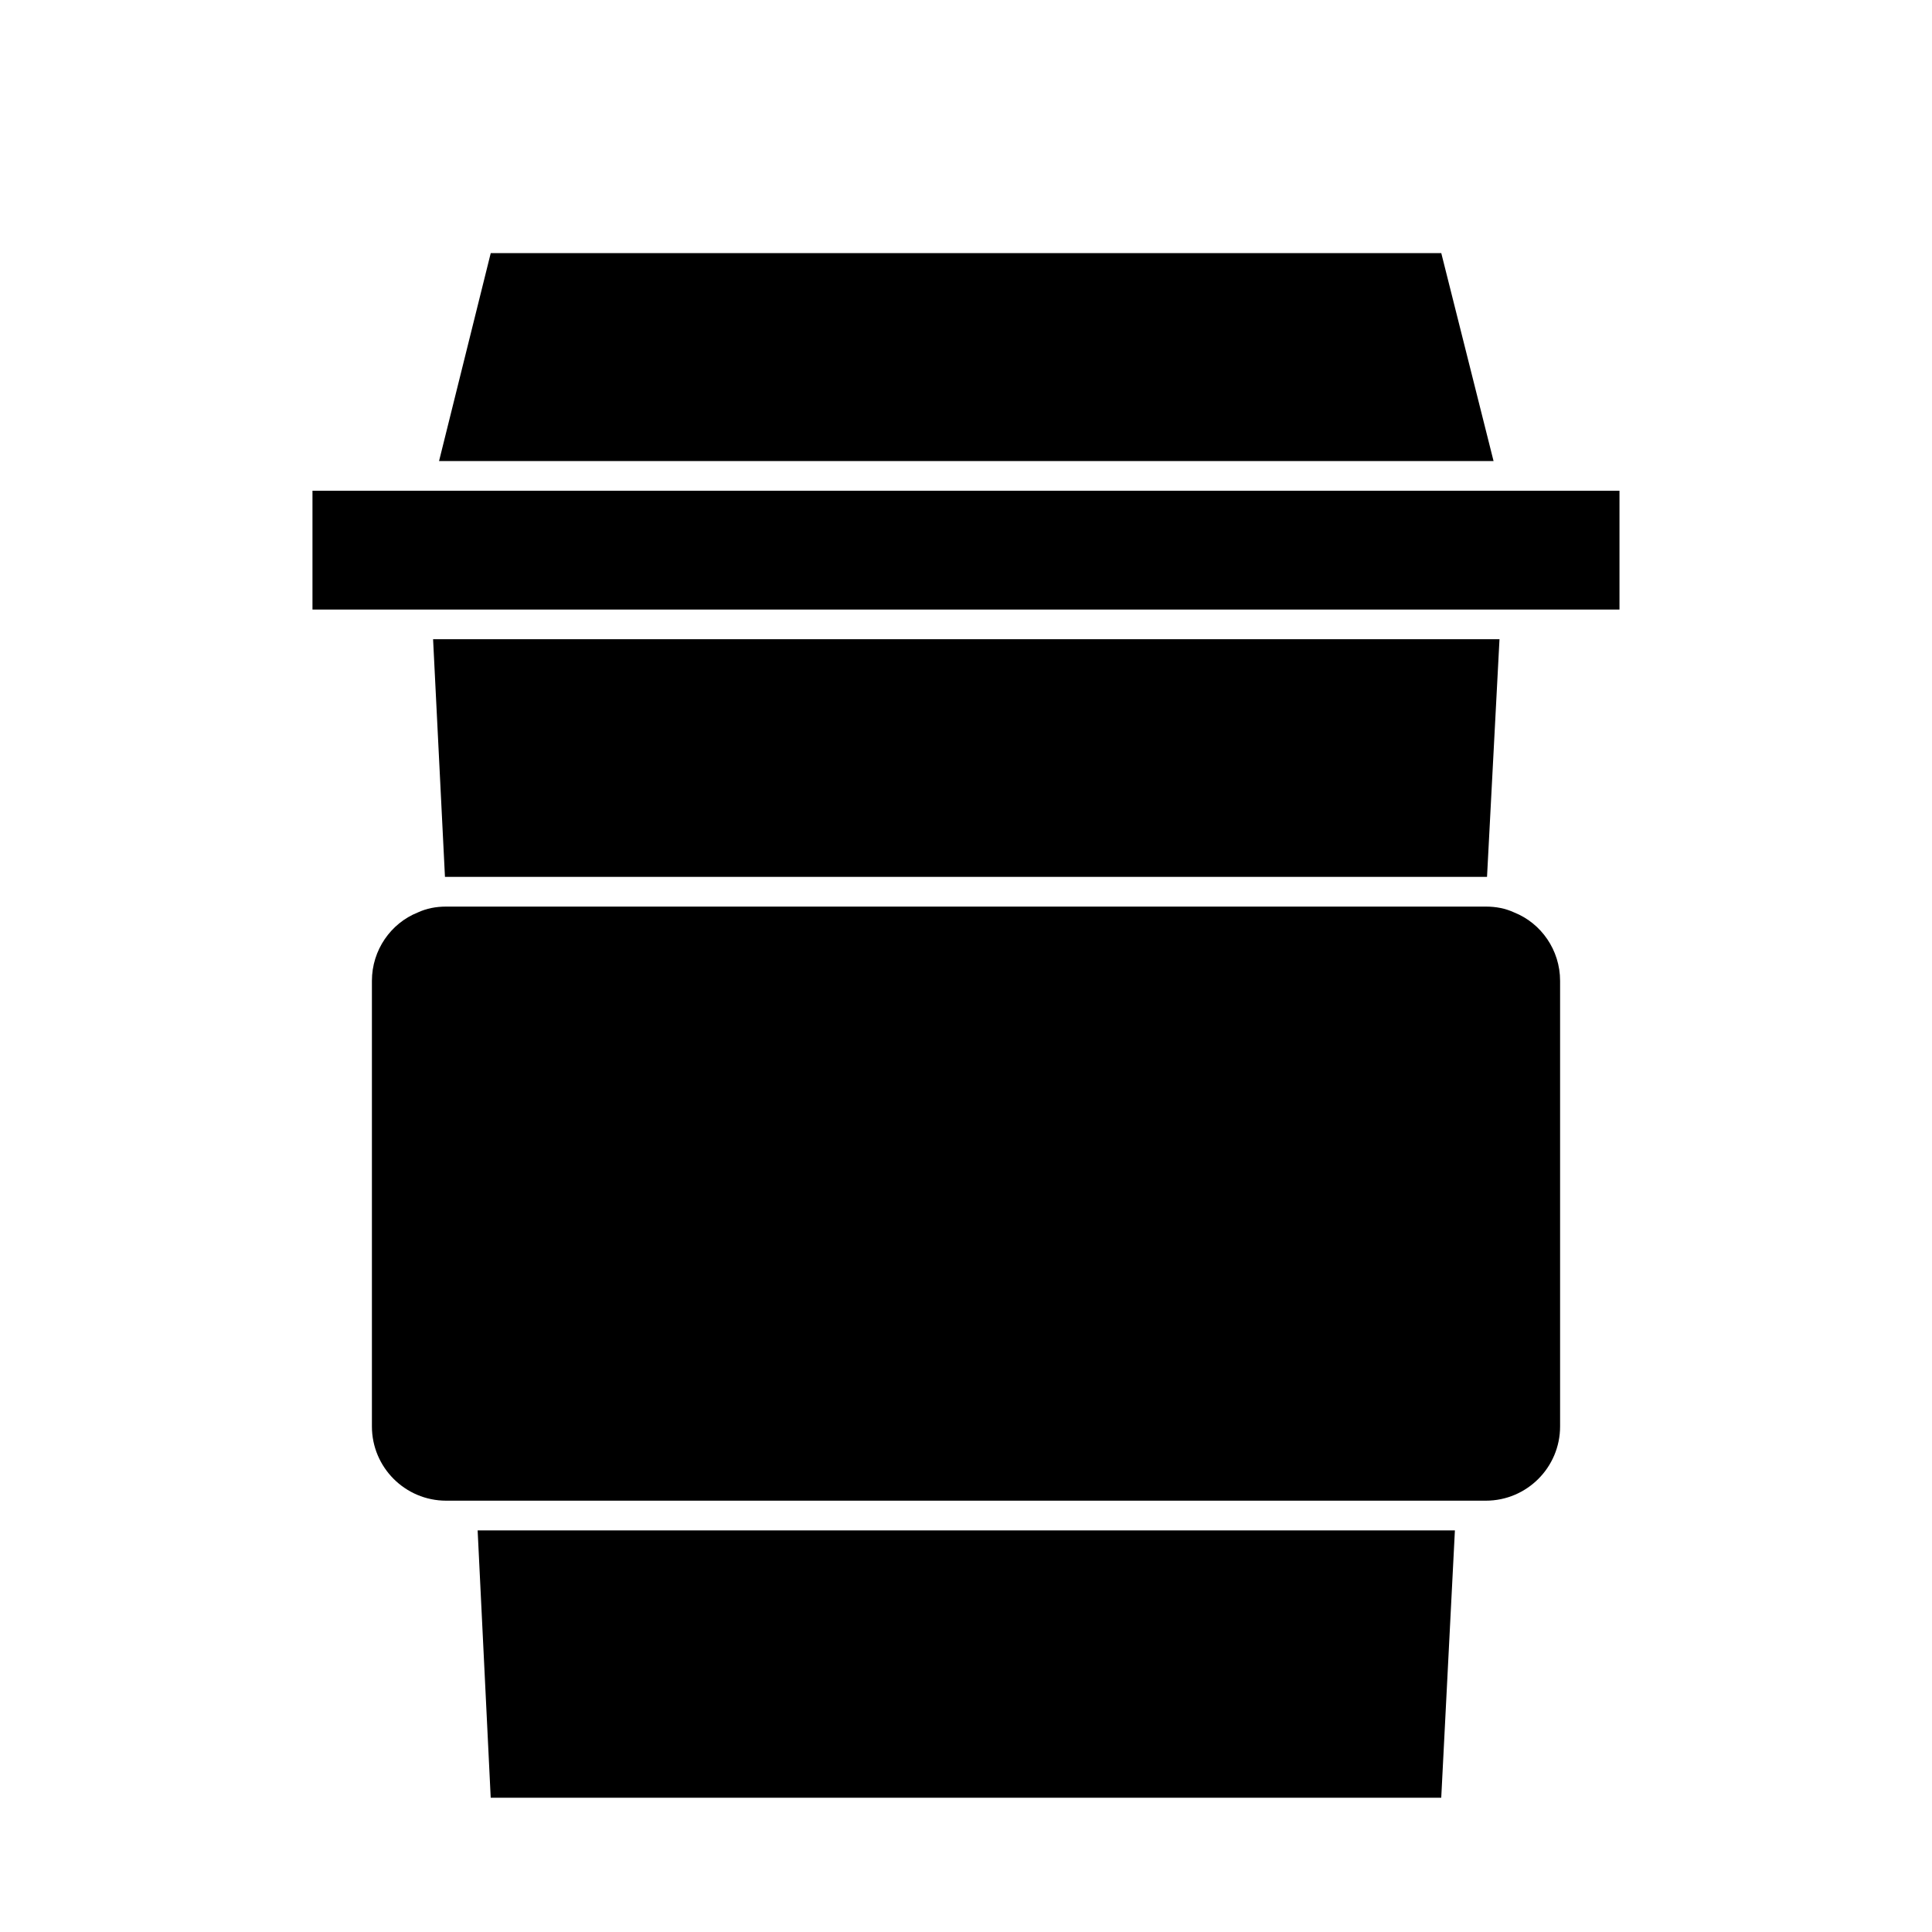
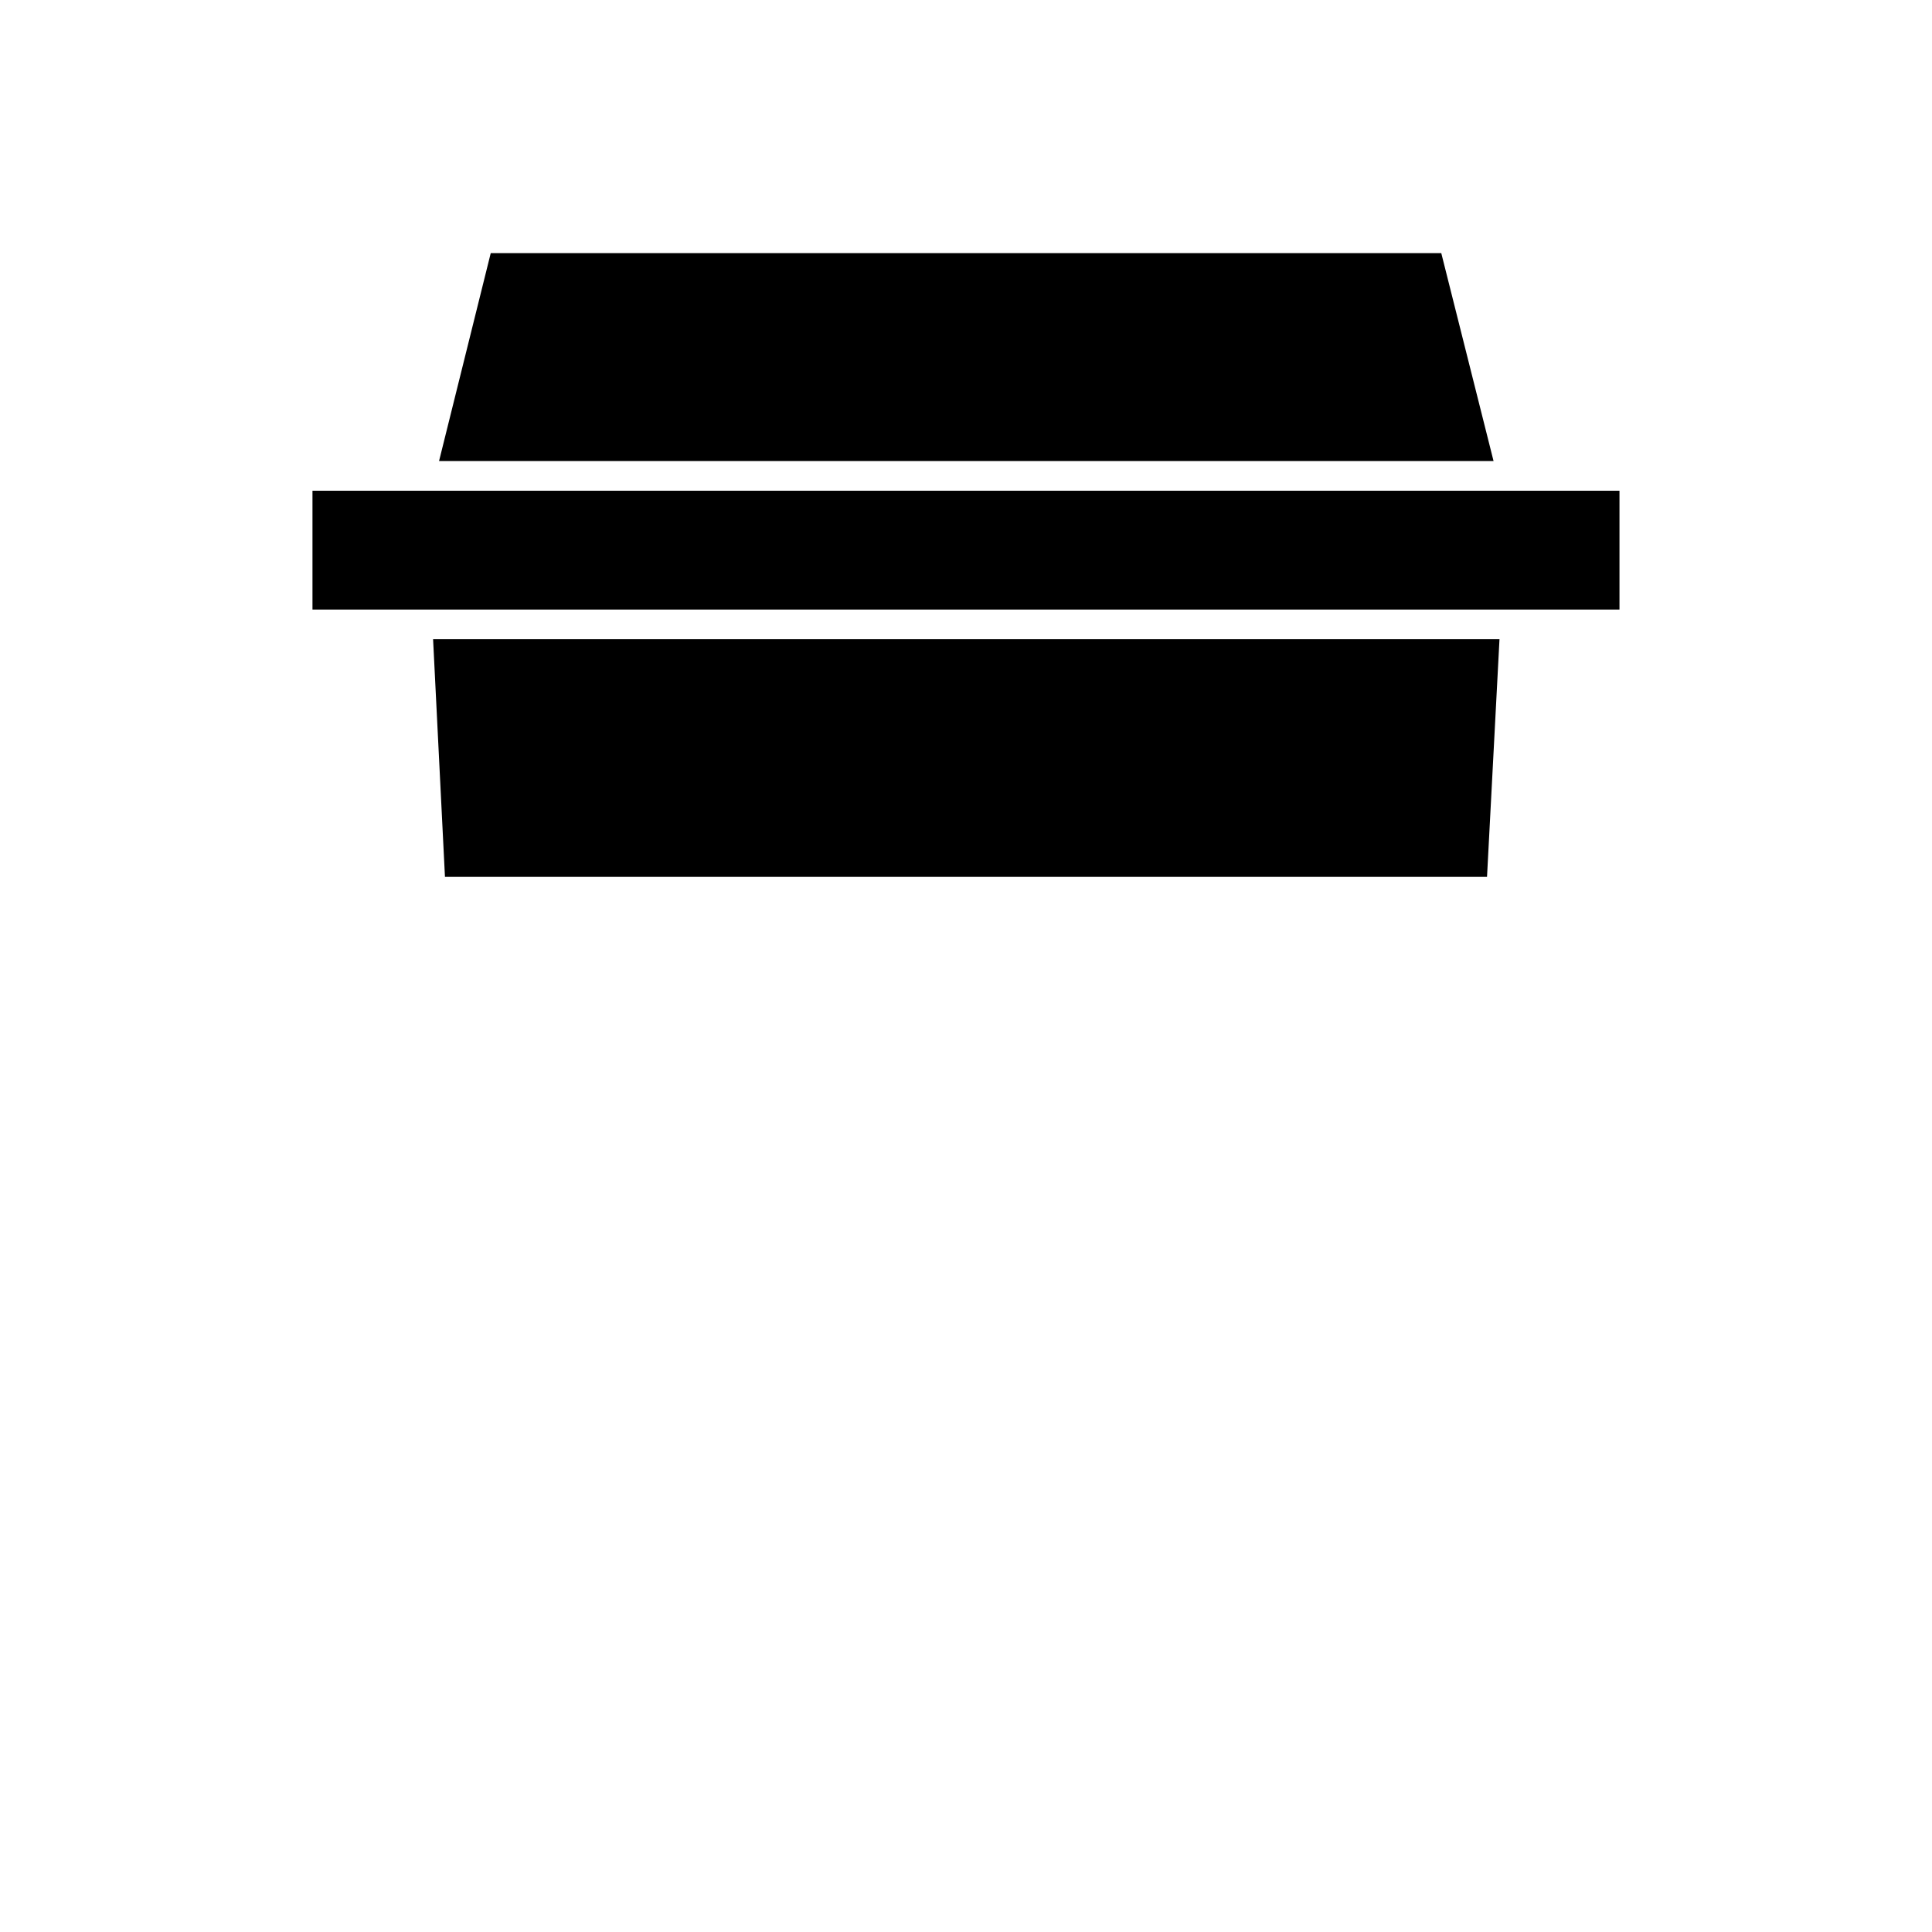
<svg xmlns="http://www.w3.org/2000/svg" fill="#000000" width="800px" height="800px" version="1.1" viewBox="144 144 512 512">
  <g>
    <path d="m549.88 274.05h-323.07v31.488h346.37v-31.488z" />
    <path d="m531.62 266.18h8.188l-13.855-55.105h-251.9l-13.699 55.105z" />
-     <path d="m278.45 549.57h-7.871l3.465 70.848h251.9l3.621-70.848z" />
    <path d="m269.8 376.38h267.96 0.316l3.305-62.977h-282.61l3.148 62.977h0.316z" />
-     <path d="m545.32 385.83c-2.363-1.102-4.879-1.574-7.559-1.574h-275.52c-2.676 0-5.195 0.473-7.559 1.574-7.082 2.836-12.121 9.918-12.121 18.105v118.08c0 10.863 8.816 19.68 19.68 19.68h275.52c10.863 0 19.68-8.816 19.68-19.68v-118.08c0-8.188-5.035-15.27-12.121-18.105z" />
  </g>
</svg>